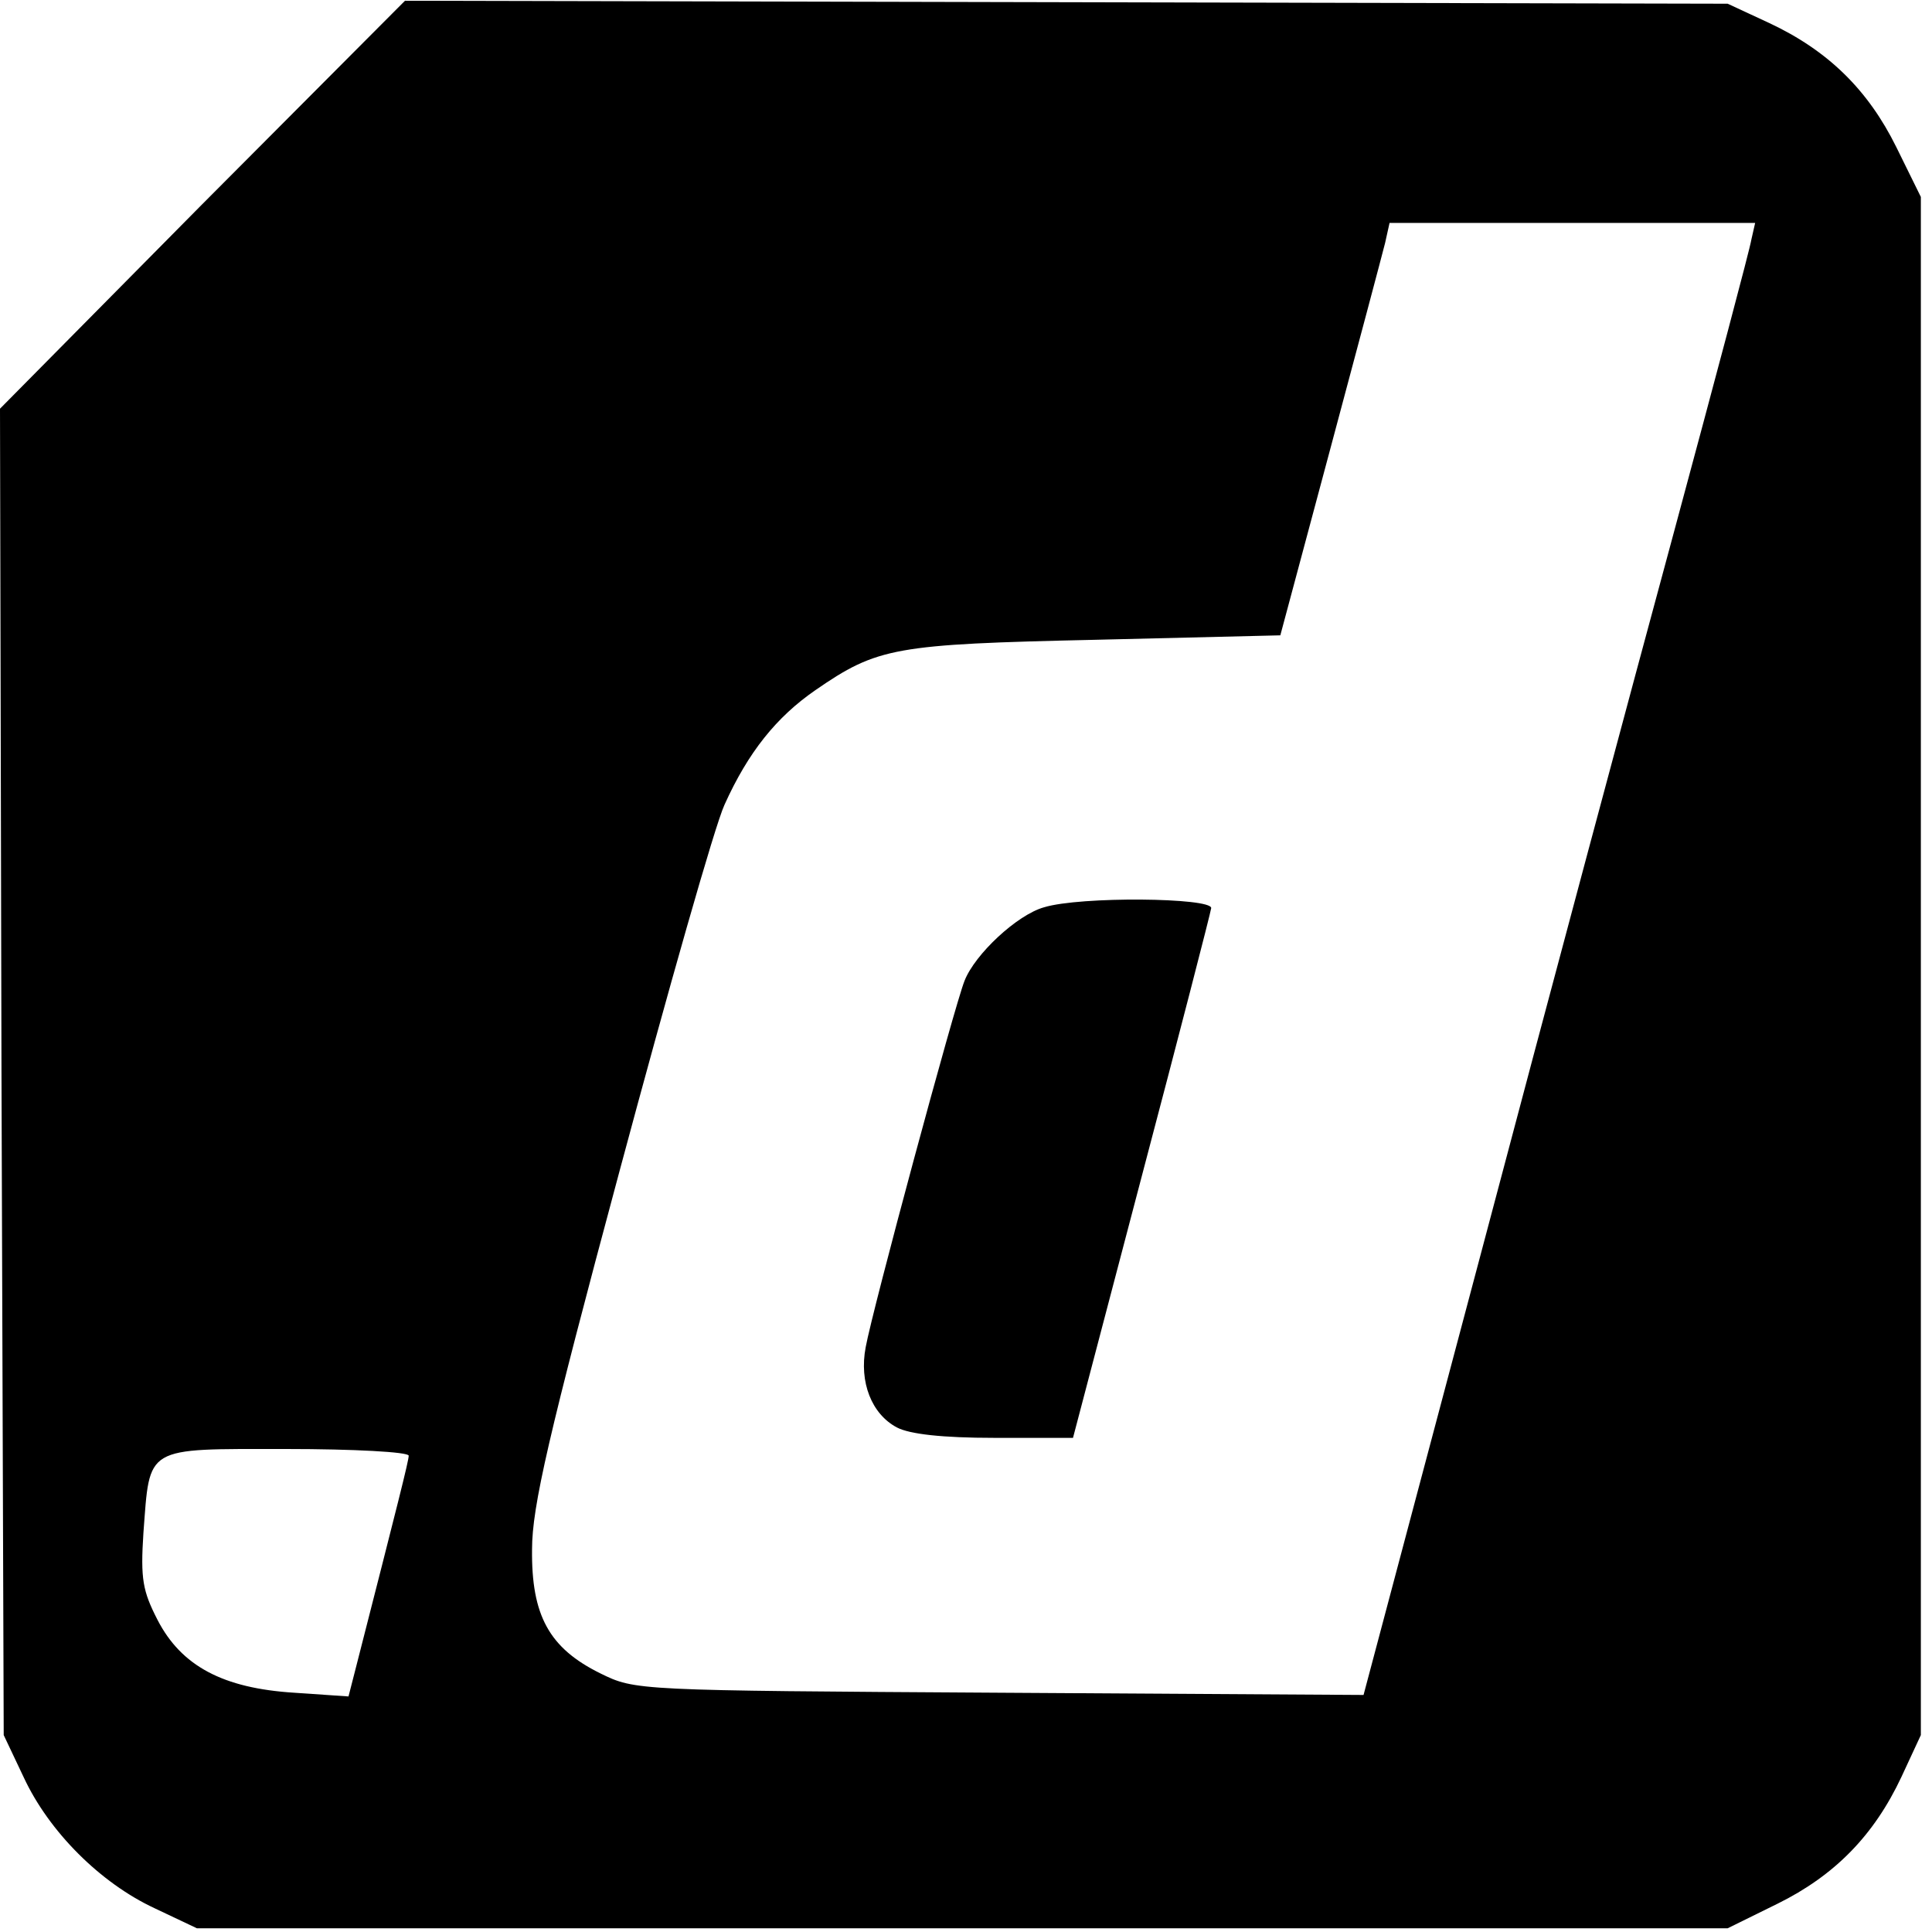
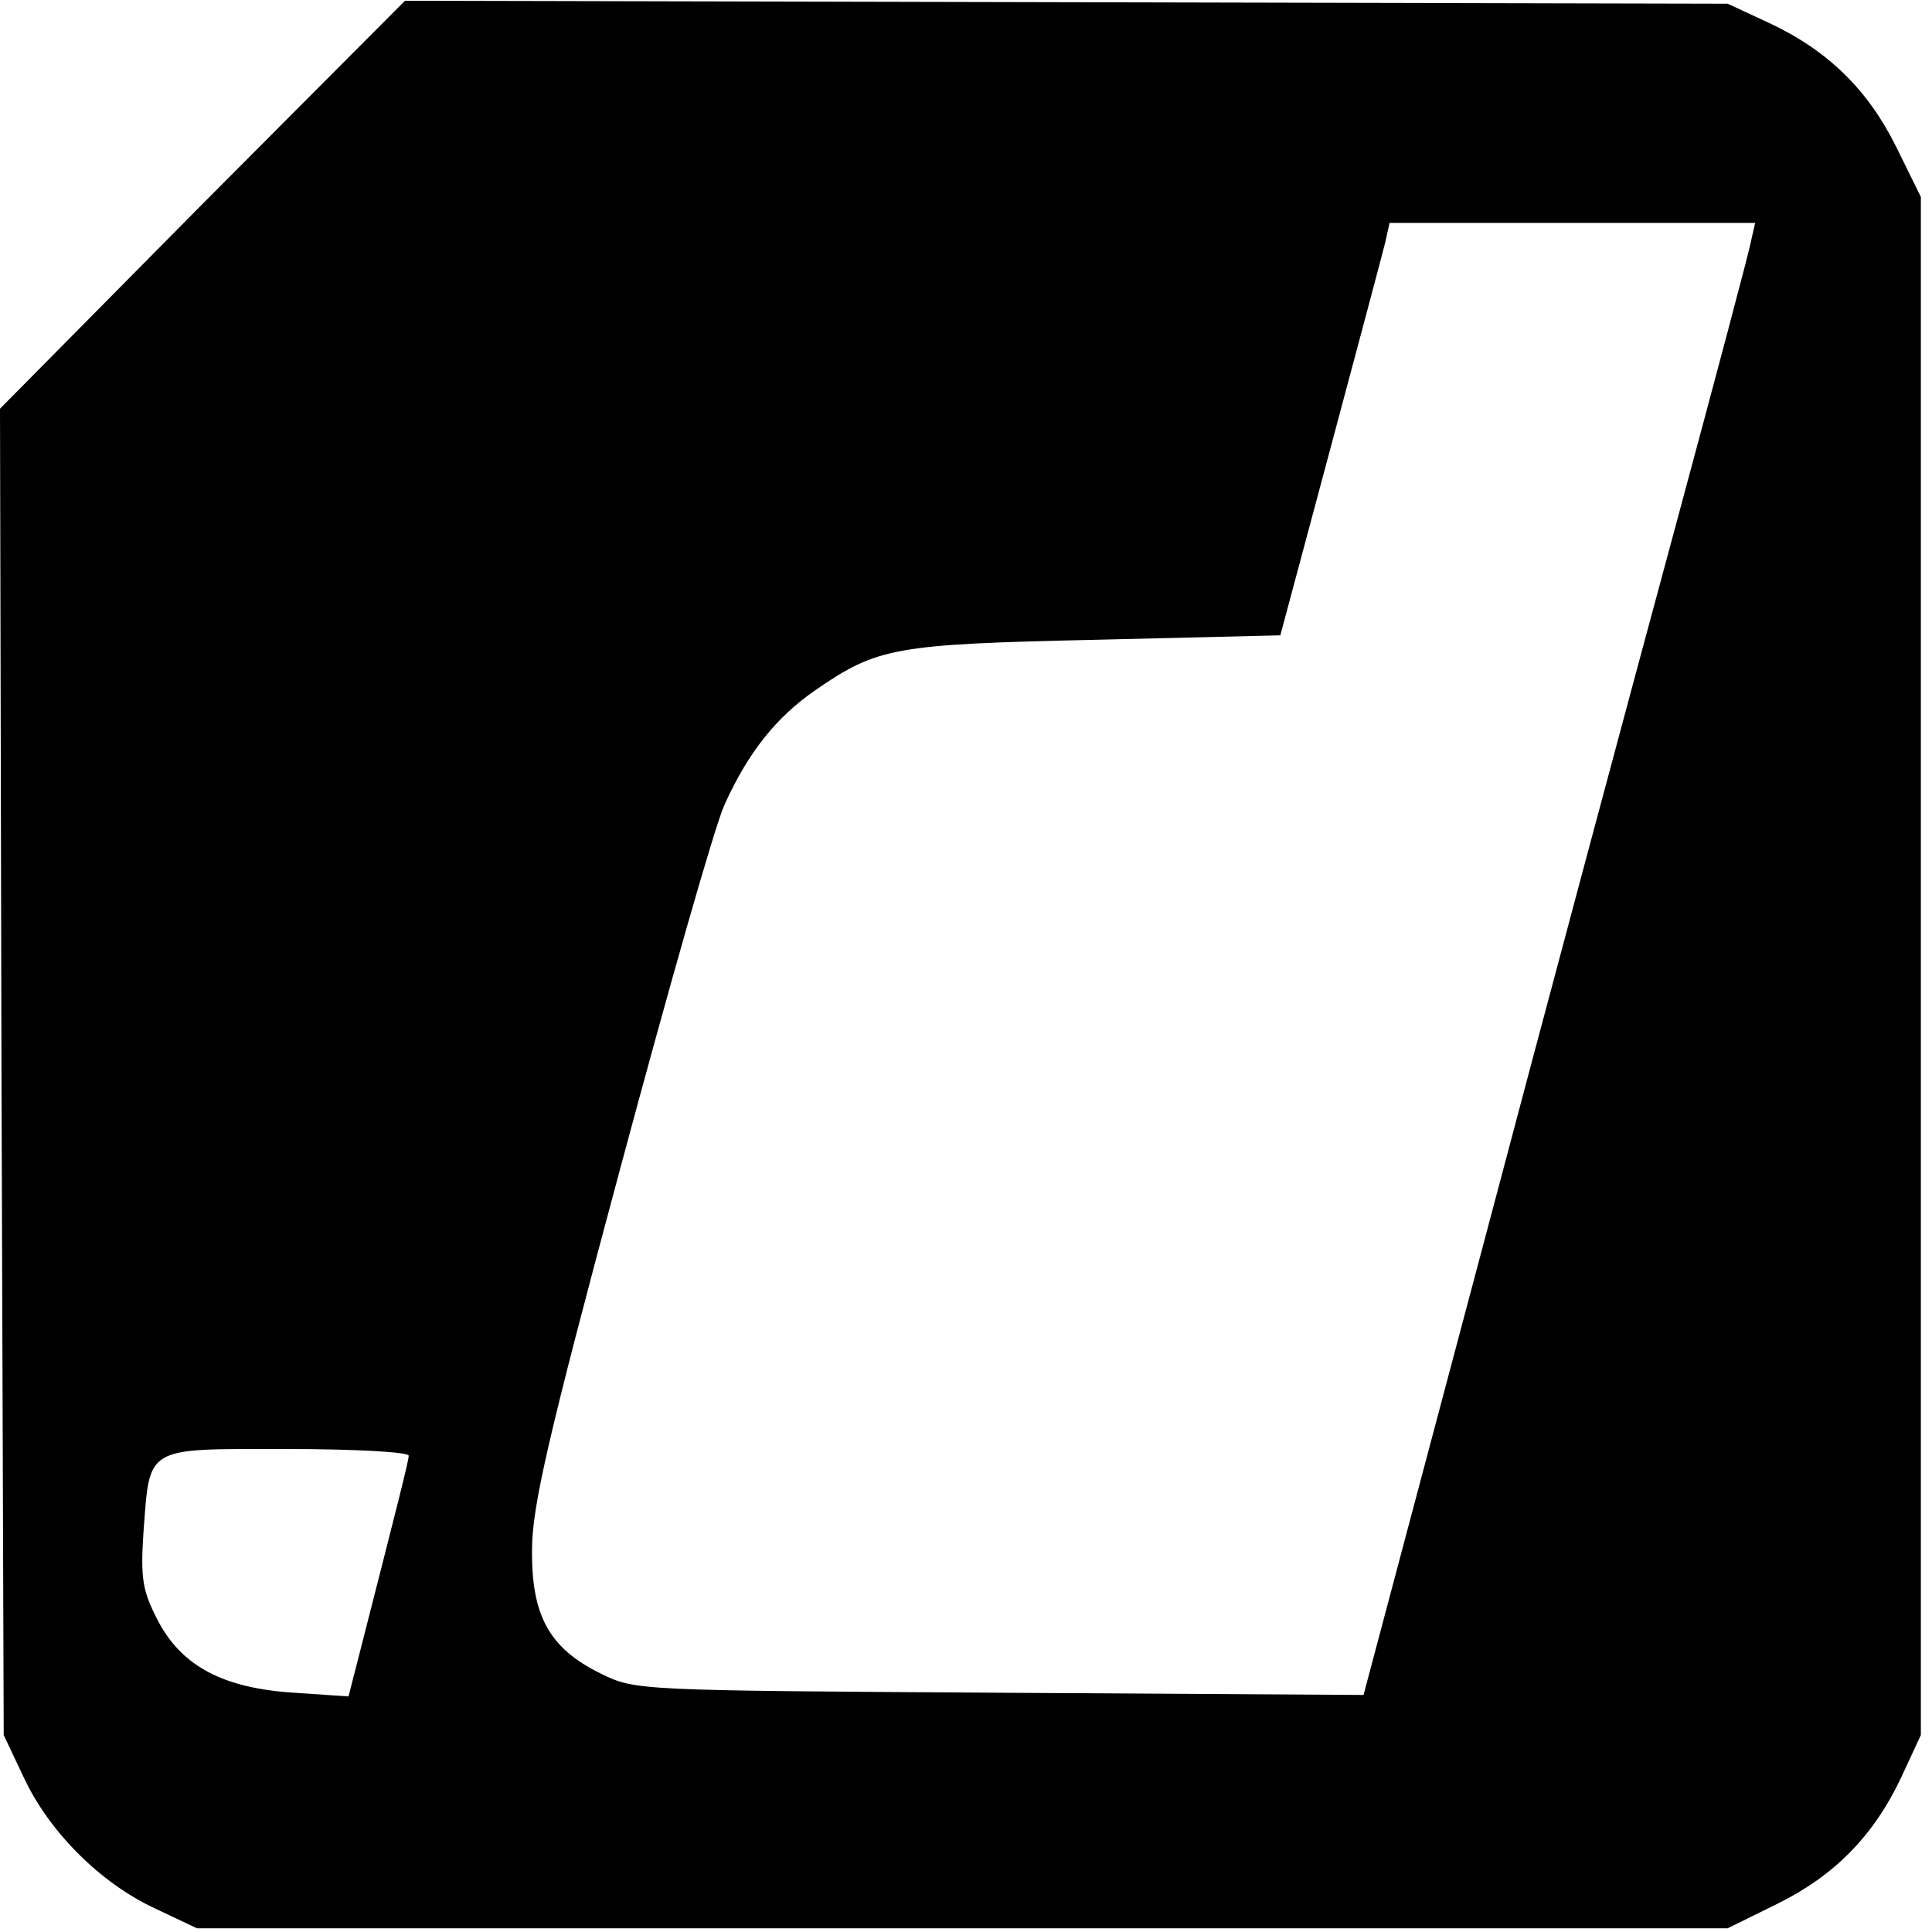
<svg xmlns="http://www.w3.org/2000/svg" version="1" width="346.667" height="346.667" viewBox="0 0 260 260">
  <path d="M27.2 27.5L0 55l.2 89.3.3 89.2 2.7 5.7c3.4 7.3 10.3 14.2 17.6 17.6l5.7 2.7h206l6.7-3.3c7.7-3.8 13-9.2 16.7-17.1l2.6-5.6v-207l-3.3-6.7c-3.8-7.7-9.2-13-17.1-16.7L232.5.5l-89-.2-89-.2-27.3 27.4zm208.5 4.7c-.2 1.3-4.9 18.9-10.4 39.3-5.5 20.3-17.2 63.9-25.9 96.8l-15.9 59.8-49-.3c-49-.3-49-.3-53.7-2.6-6.9-3.4-9.3-7.8-9.2-16.7 0-5.7 2.2-15.3 11.8-51 6.5-24.2 12.8-46.4 14.1-49.2 3.2-7.1 7-11.8 12.2-15.4 8.4-5.8 10.7-6.2 37.7-6.8l24.9-.6 6.7-25c3.7-13.8 7-26.2 7.4-27.8l.6-2.7h49.2l-.5 2.2zM55 195.9c0 .7-1.4 6.2-7.1 28.5l-1 3.9-7.3-.5c-9.6-.6-15.2-3.6-18.4-9.8-2-3.9-2.3-5.5-1.9-11.7.9-11.8 0-11.3 19.2-11.3 9.1 0 16.5.4 16.5.9z" />
-   <path d="M140.5 122.1c-3.6 1-9.3 6.3-10.7 9.9-1.3 3.2-12.4 44.3-13.3 49.3-.9 4.7.8 9 4.2 10.8 1.7.9 6.1 1.4 13.1 1.4h10.6l9.2-35c5.1-19.3 9.3-35.6 9.4-36.3 0-1.4-17.6-1.6-22.5-.1z" />
</svg>